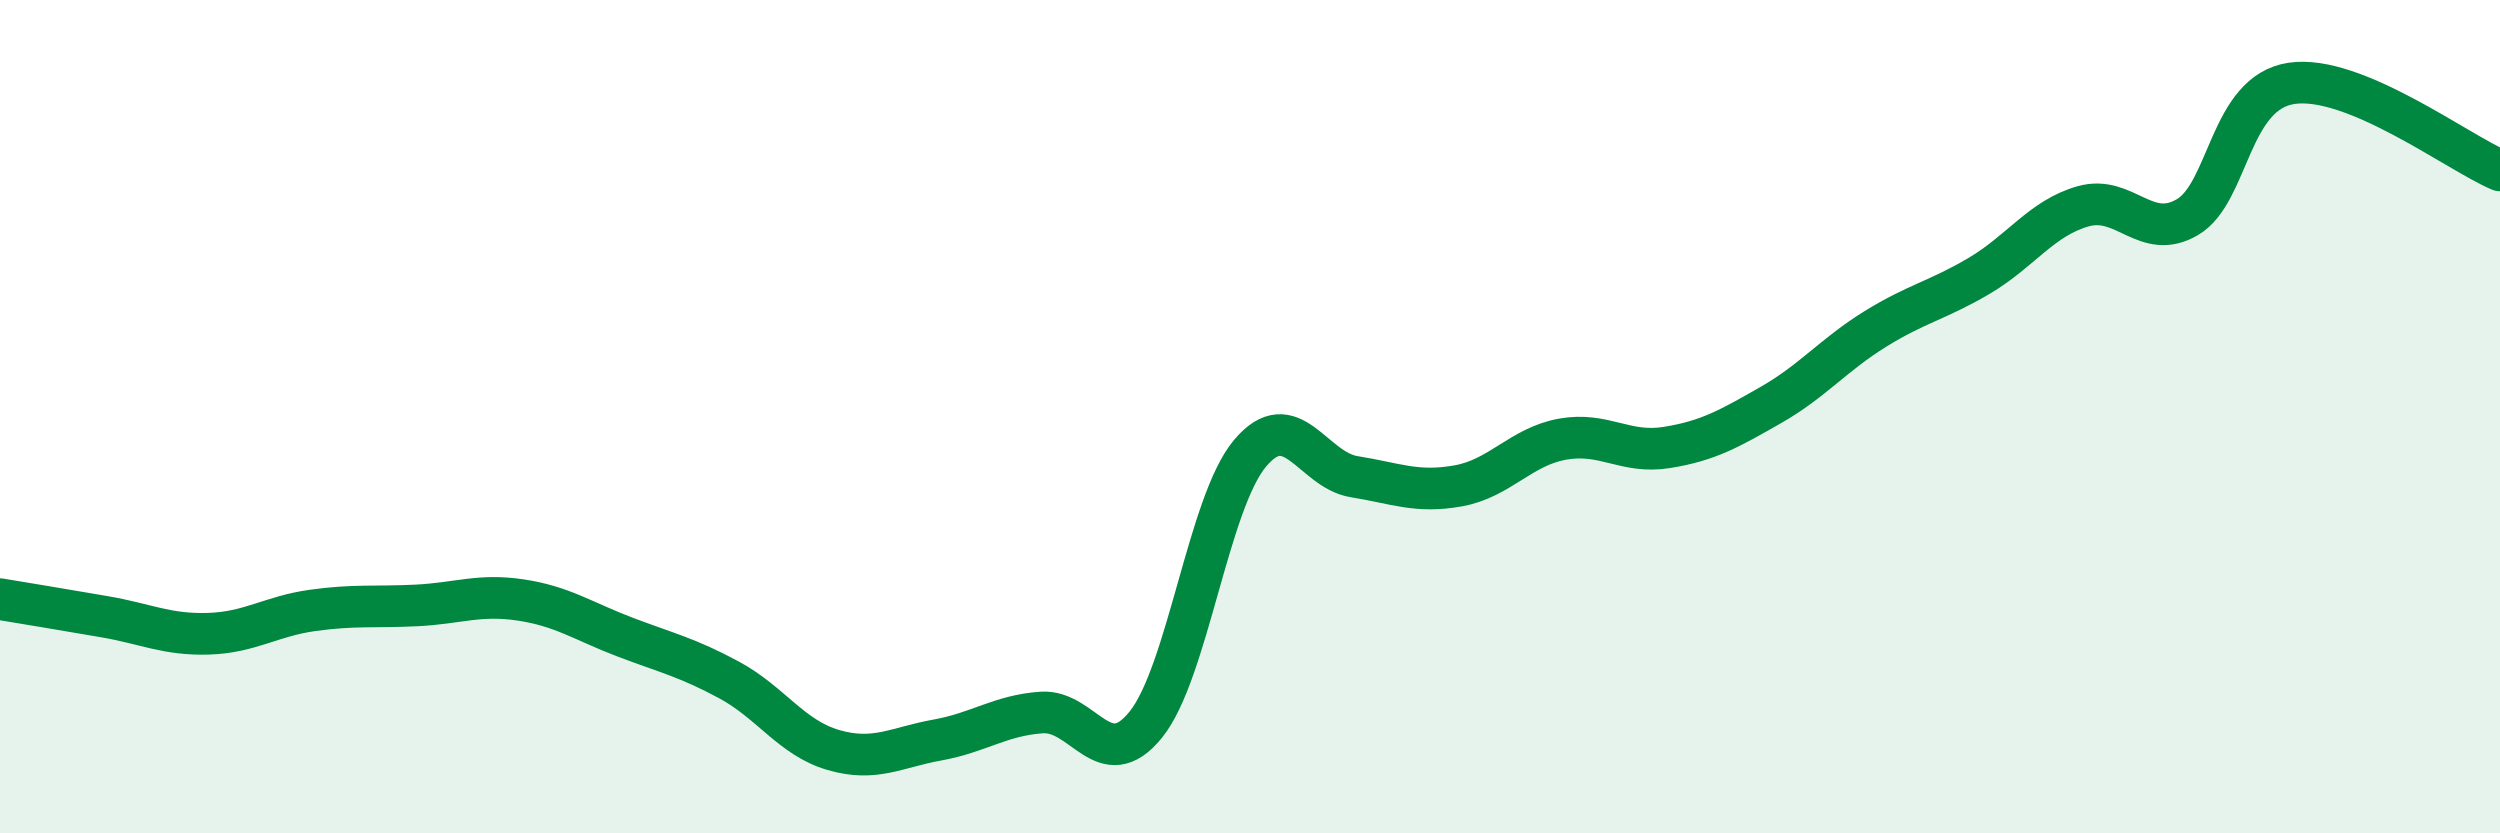
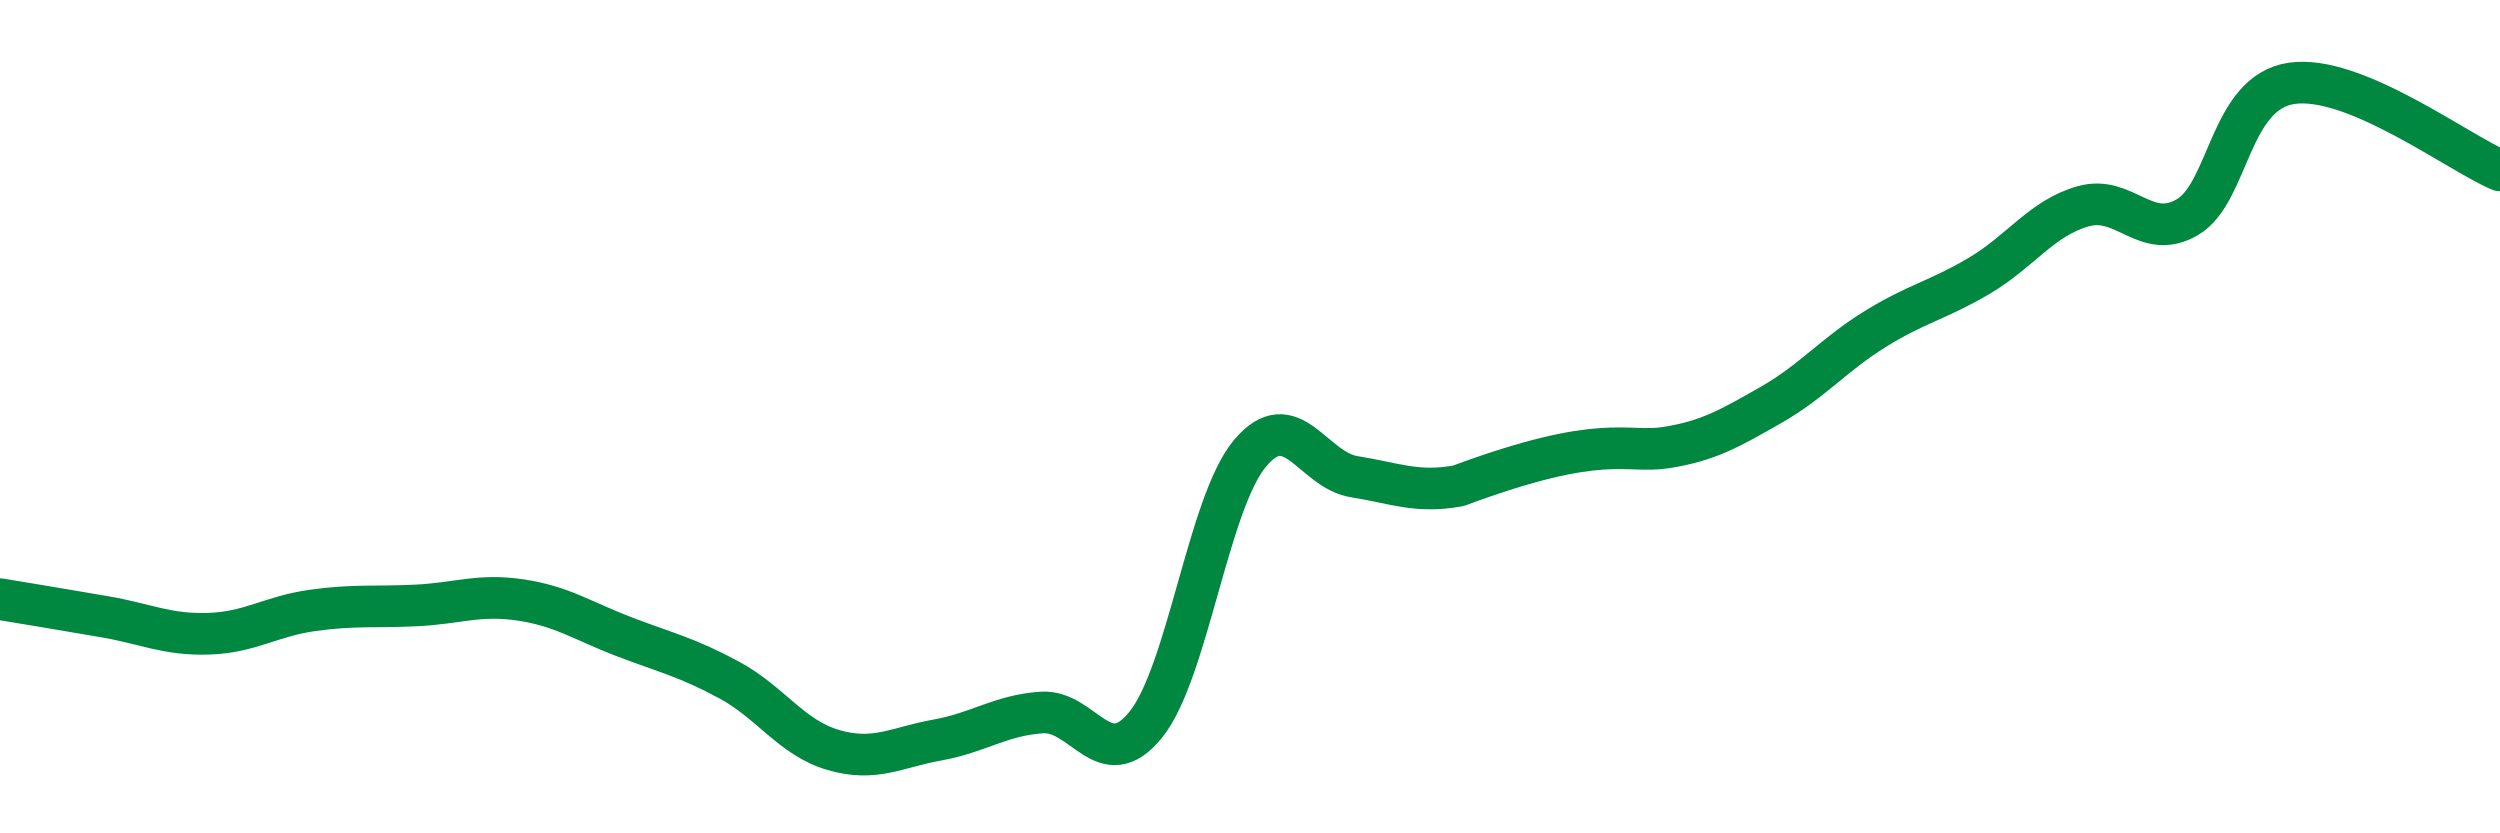
<svg xmlns="http://www.w3.org/2000/svg" width="60" height="20" viewBox="0 0 60 20">
-   <path d="M 0,14.38 C 0.5,14.46 1.5,14.63 2.5,14.8 C 3.5,14.97 4,15.24 5,15.21 C 6,15.18 6.5,14.79 7.5,14.65 C 8.5,14.51 9,14.58 10,14.53 C 11,14.48 11.5,14.25 12.5,14.4 C 13.5,14.55 14,14.91 15,15.29 C 16,15.67 16.5,15.78 17.5,16.32 C 18.5,16.86 19,17.71 20,18 C 21,18.29 21.5,17.94 22.5,17.76 C 23.5,17.58 24,17.17 25,17.1 C 26,17.03 26.5,18.63 27.5,17.39 C 28.5,16.15 29,12.07 30,10.88 C 31,9.69 31.5,11.28 32.5,11.44 C 33.5,11.6 34,11.84 35,11.66 C 36,11.48 36.5,10.72 37.5,10.54 C 38.5,10.36 39,10.9 40,10.74 C 41,10.58 41.5,10.29 42.5,9.72 C 43.5,9.15 44,8.52 45,7.9 C 46,7.28 46.5,7.21 47.5,6.62 C 48.5,6.03 49,5.23 50,4.95 C 51,4.67 51.5,5.8 52.5,5.21 C 53.5,4.62 53.5,2.22 55,2 C 56.5,1.78 59,3.67 60,4.09L60 20L0 20Z" fill="#008740" opacity="0.1" stroke-linecap="round" stroke-linejoin="round" />
-   <path d="M 0,14.38 C 0.5,14.46 1.5,14.63 2.5,14.8 C 3.5,14.97 4,15.24 5,15.21 C 6,15.18 6.5,14.79 7.5,14.65 C 8.5,14.51 9,14.58 10,14.53 C 11,14.48 11.5,14.25 12.5,14.4 C 13.5,14.55 14,14.91 15,15.29 C 16,15.67 16.5,15.78 17.5,16.32 C 18.5,16.86 19,17.71 20,18 C 21,18.29 21.5,17.94 22.5,17.76 C 23.5,17.58 24,17.17 25,17.1 C 26,17.03 26.5,18.63 27.5,17.39 C 28.5,16.15 29,12.07 30,10.88 C 31,9.69 31.5,11.28 32.5,11.44 C 33.5,11.6 34,11.84 35,11.66 C 36,11.48 36.5,10.72 37.5,10.54 C 38.5,10.36 39,10.9 40,10.74 C 41,10.58 41.5,10.29 42.5,9.72 C 43.5,9.15 44,8.52 45,7.9 C 46,7.28 46.5,7.21 47.5,6.62 C 48.5,6.03 49,5.23 50,4.95 C 51,4.67 51.5,5.8 52.5,5.21 C 53.5,4.62 53.5,2.22 55,2 C 56.5,1.78 59,3.67 60,4.09" stroke="#008740" stroke-width="1" fill="none" stroke-linecap="round" stroke-linejoin="round" />
+   <path d="M 0,14.38 C 0.5,14.46 1.5,14.63 2.5,14.8 C 3.5,14.97 4,15.24 5,15.21 C 6,15.18 6.5,14.79 7.5,14.65 C 8.5,14.51 9,14.58 10,14.53 C 11,14.48 11.5,14.25 12.5,14.4 C 13.5,14.55 14,14.91 15,15.29 C 16,15.67 16.5,15.78 17.5,16.32 C 18.5,16.86 19,17.71 20,18 C 21,18.29 21.5,17.94 22.5,17.76 C 23.5,17.58 24,17.17 25,17.1 C 26,17.03 26.5,18.63 27.5,17.39 C 28.5,16.15 29,12.07 30,10.88 C 31,9.69 31.5,11.28 32.5,11.44 C 33.5,11.6 34,11.84 35,11.66 C 38.5,10.36 39,10.9 40,10.74 C 41,10.58 41.5,10.29 42.5,9.72 C 43.5,9.15 44,8.52 45,7.9 C 46,7.28 46.5,7.21 47.5,6.62 C 48.5,6.03 49,5.23 50,4.95 C 51,4.67 51.5,5.8 52.5,5.21 C 53.5,4.62 53.5,2.22 55,2 C 56.5,1.78 59,3.67 60,4.09" stroke="#008740" stroke-width="1" fill="none" stroke-linecap="round" stroke-linejoin="round" />
</svg>